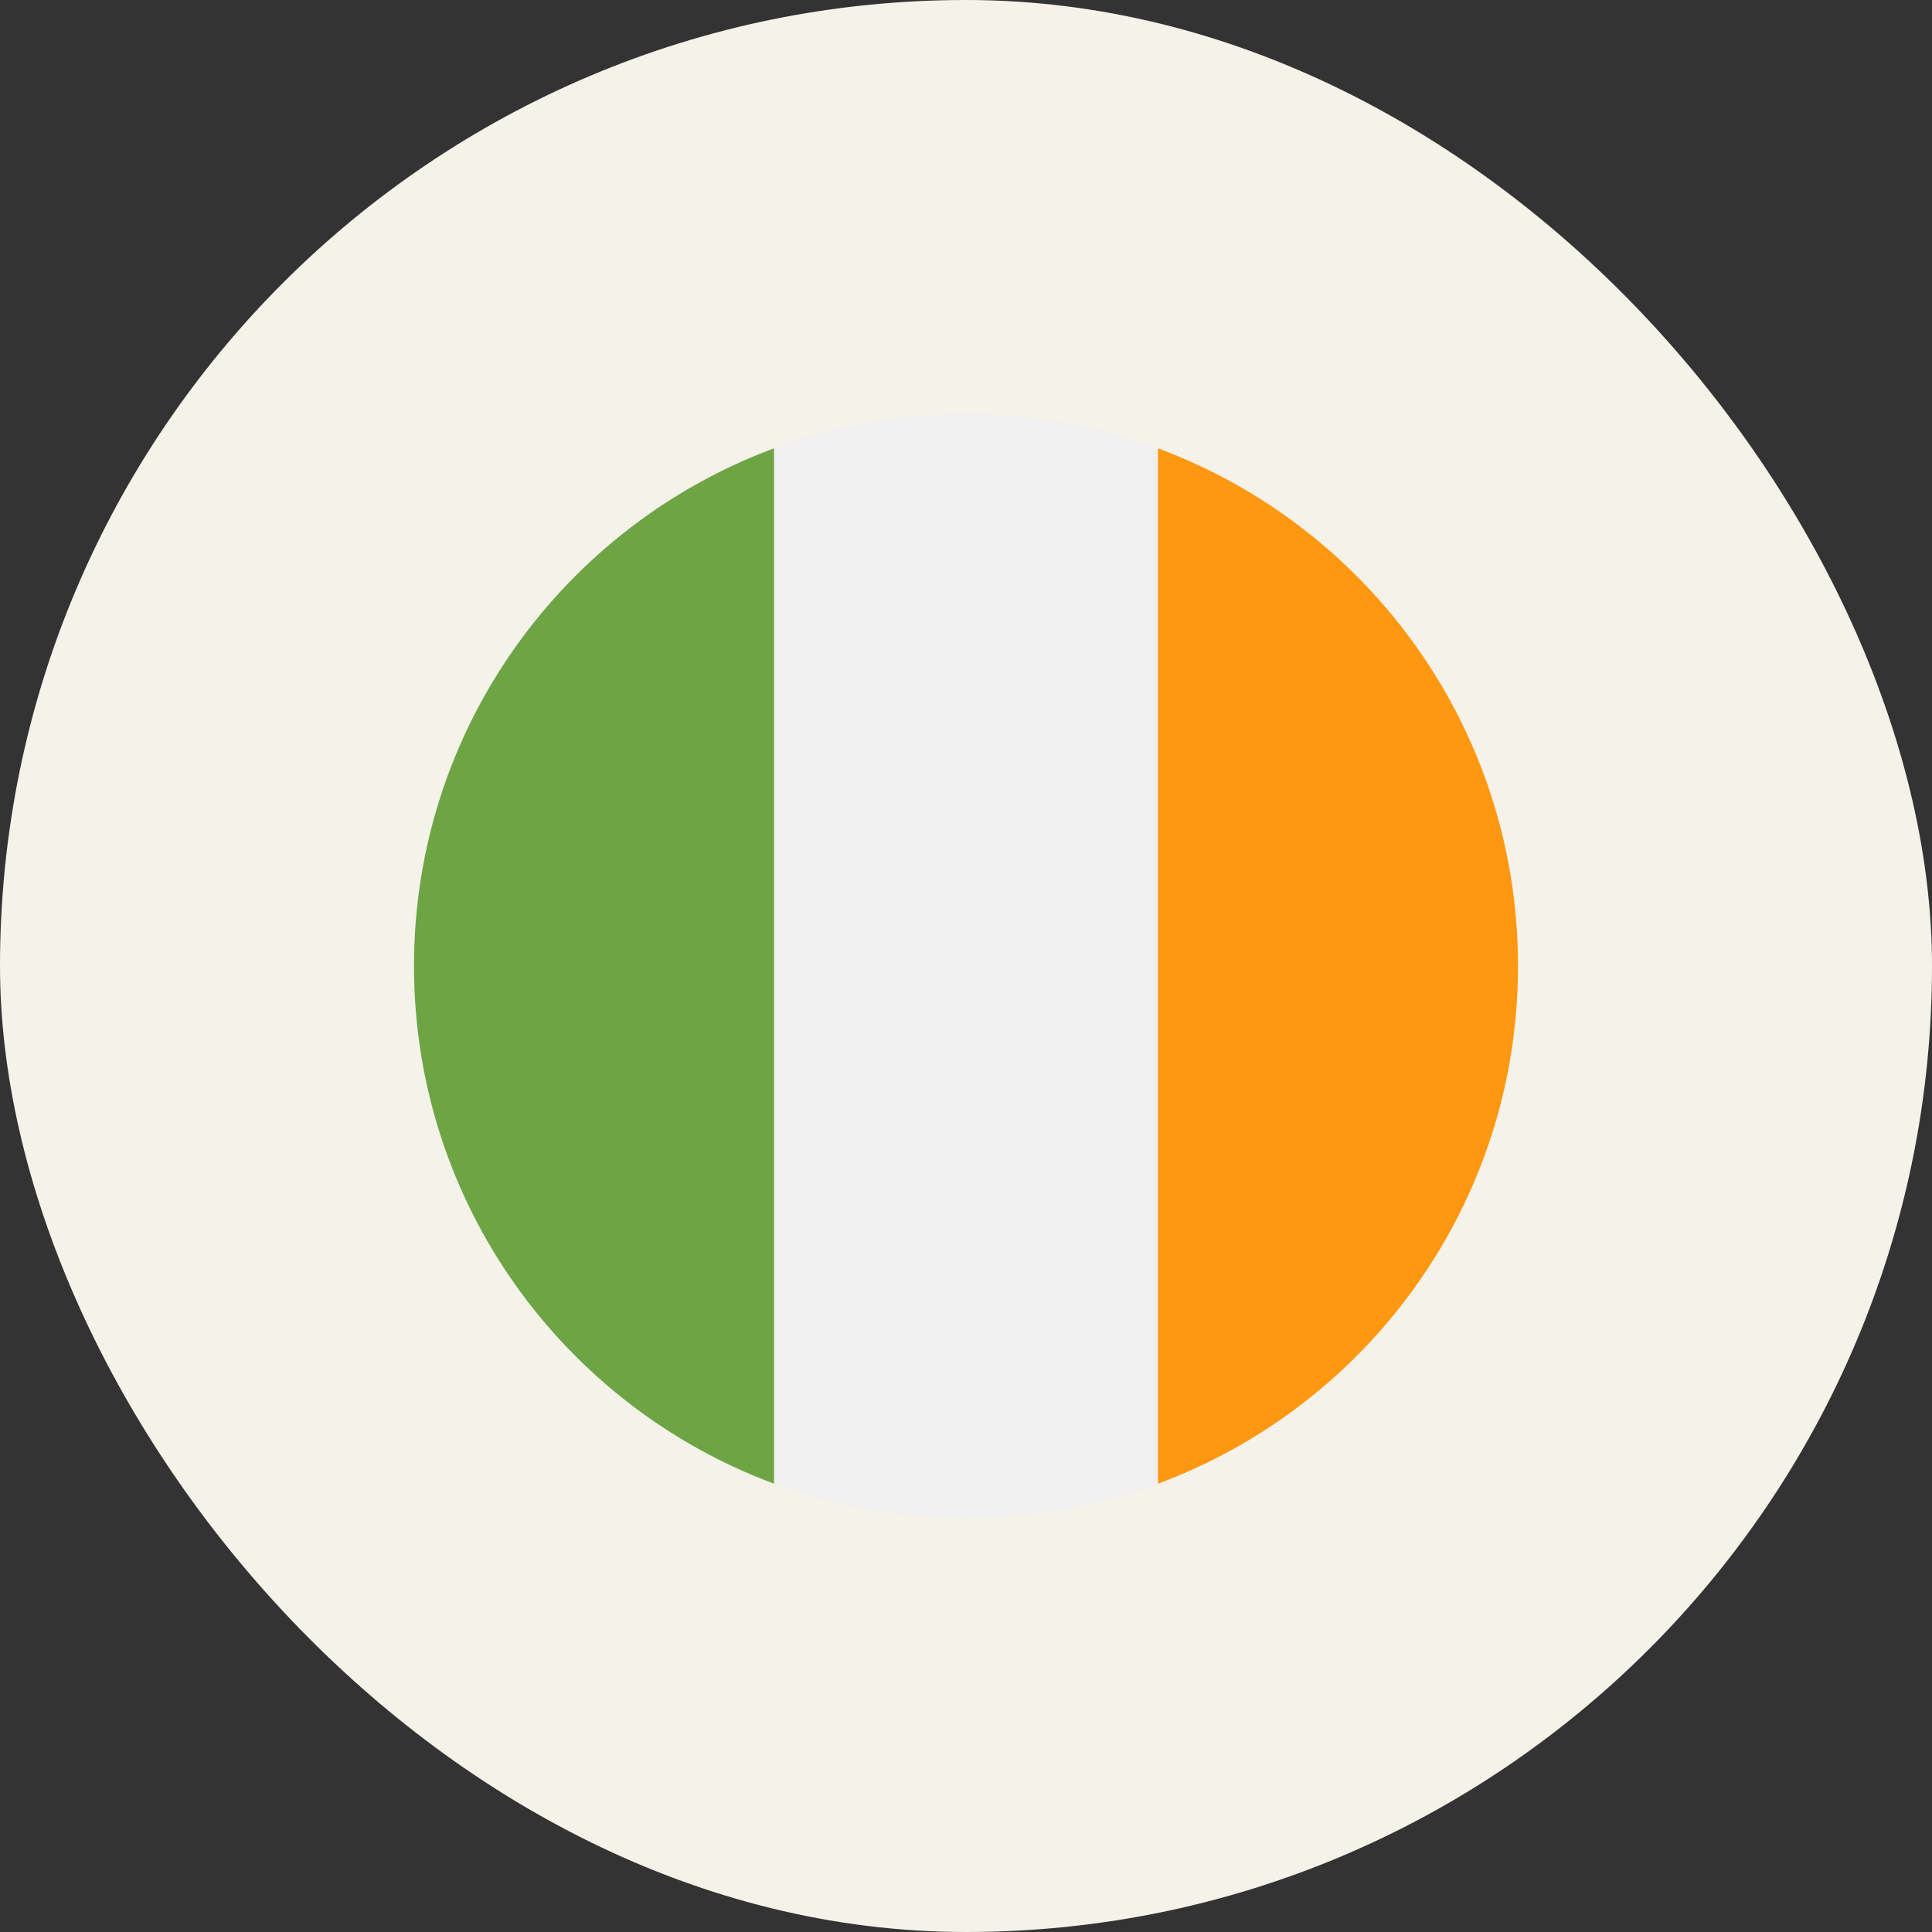
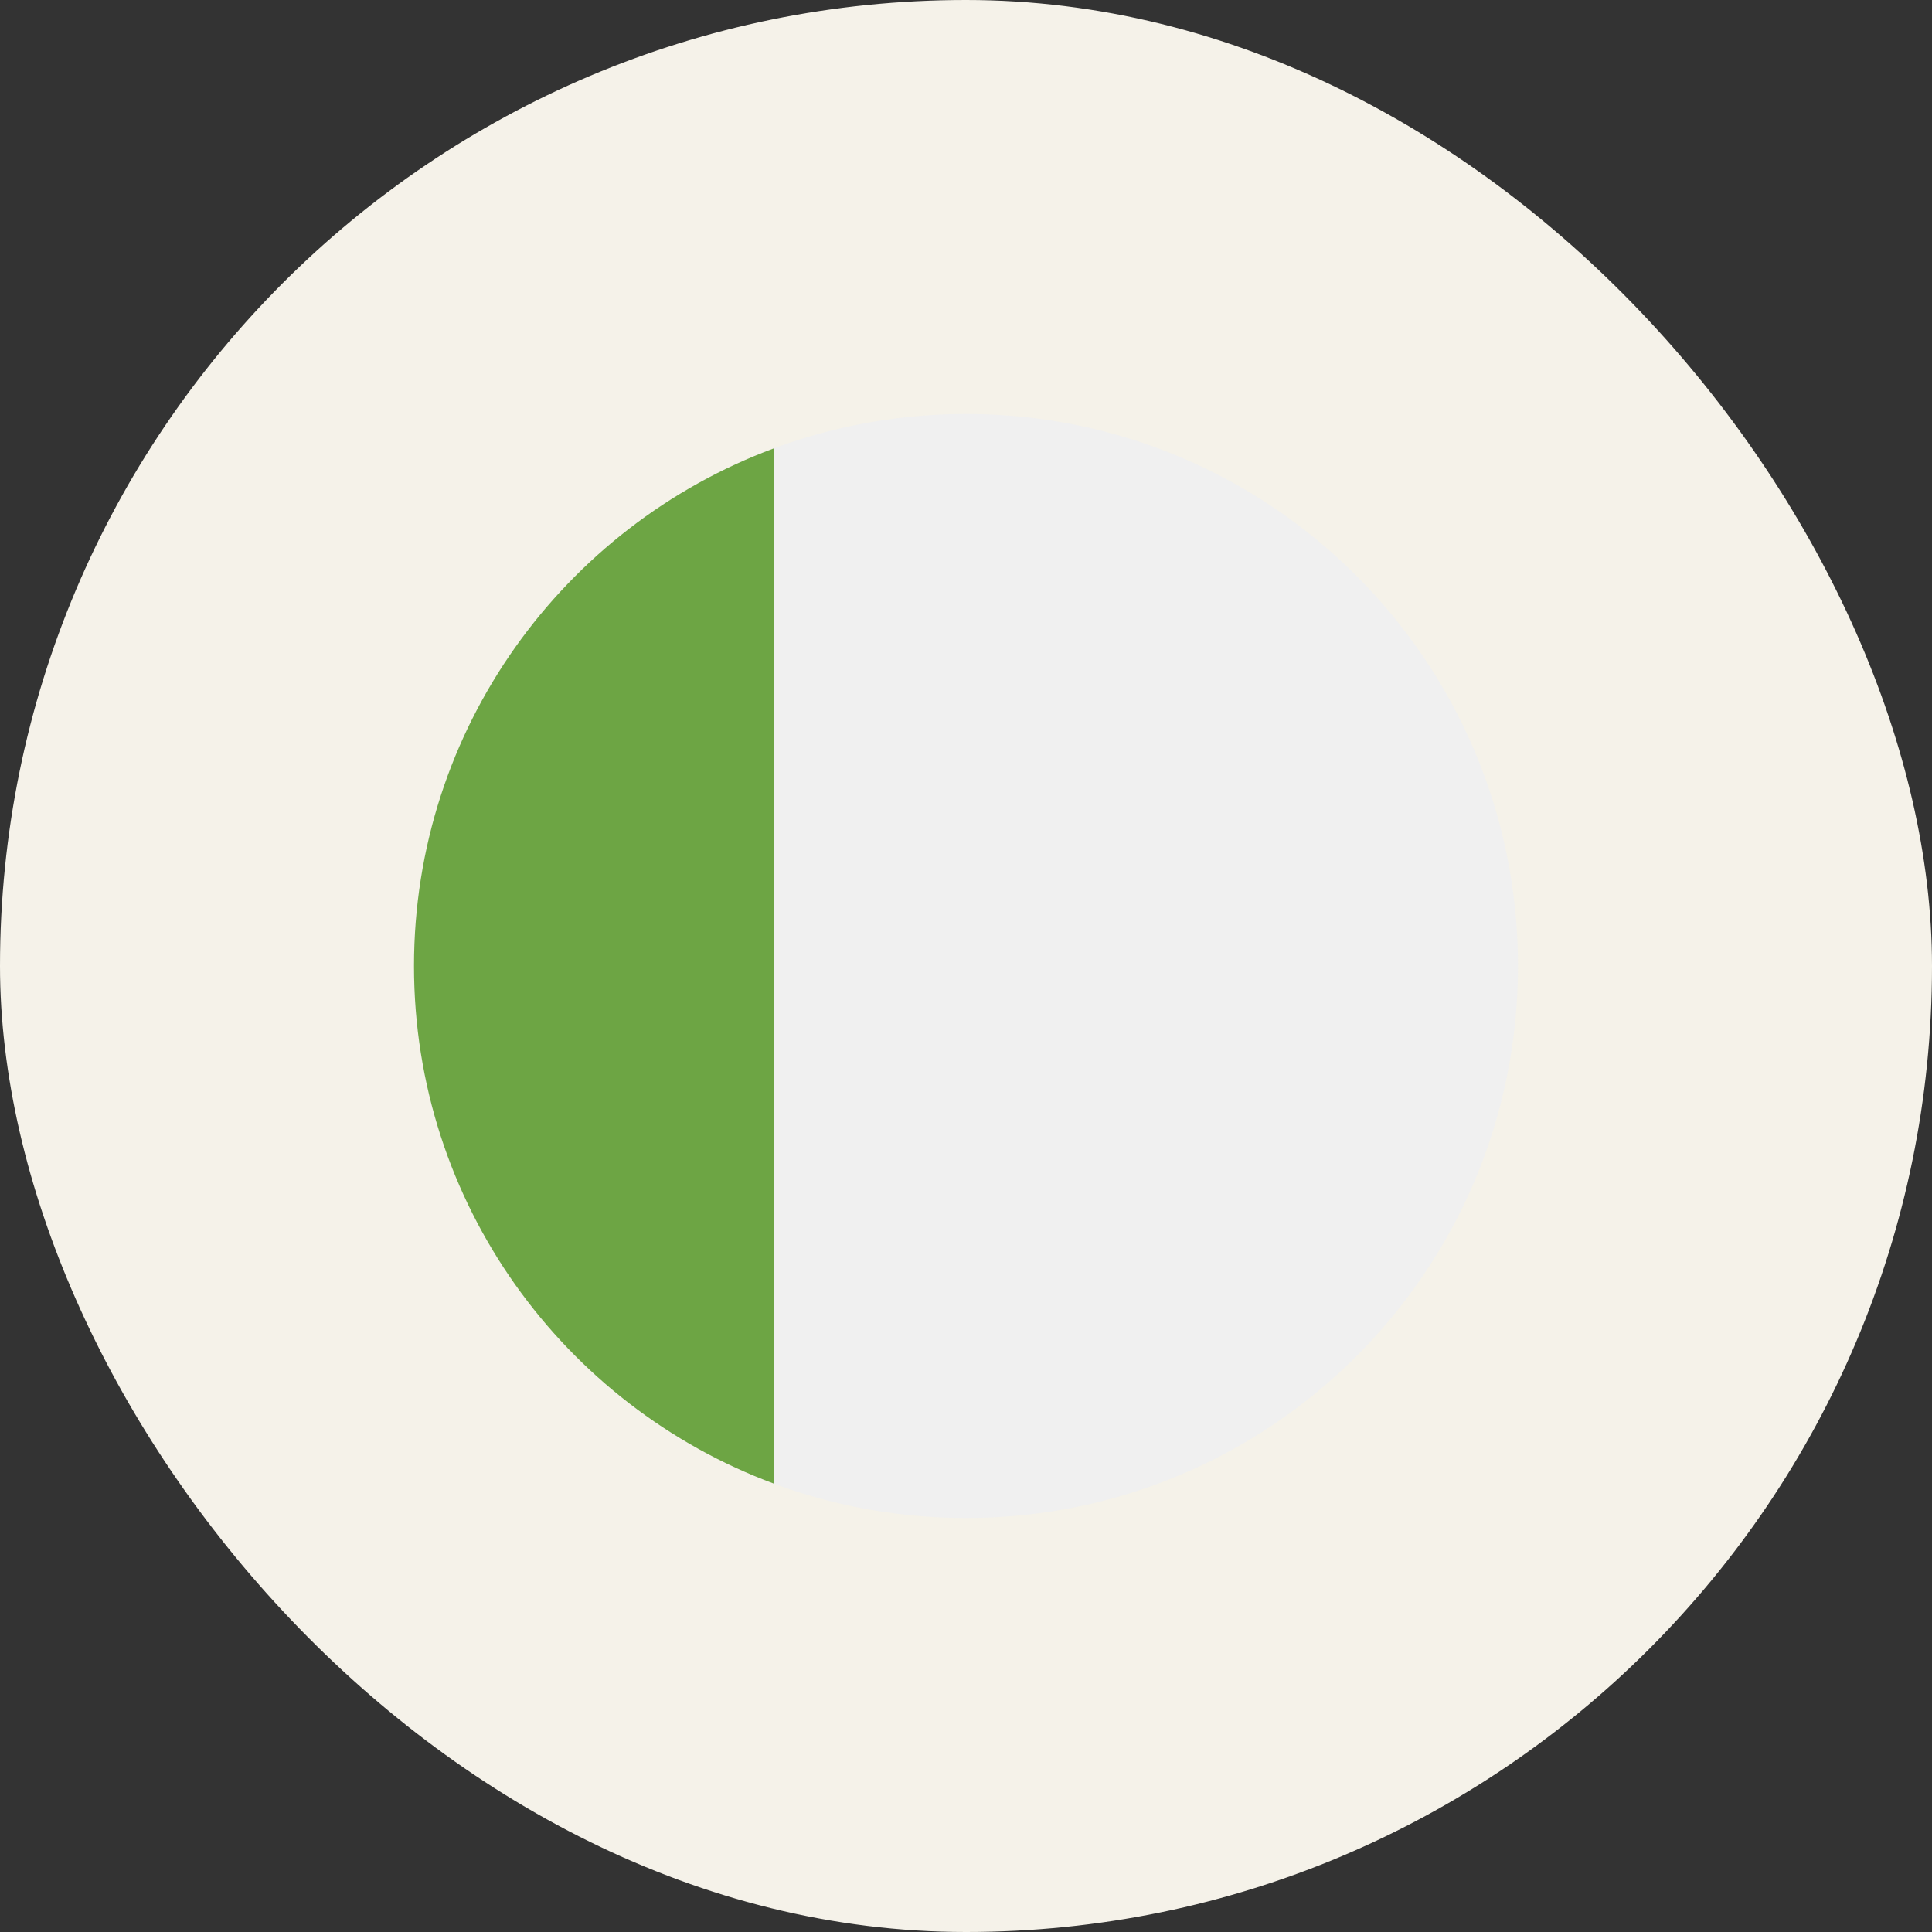
<svg xmlns="http://www.w3.org/2000/svg" width="56" height="56" viewBox="0 0 56 56" fill="none">
  <rect x="0" y="0" width="56" height="56" fill="#333333" stroke="none" />
  <rect width="56" height="56" rx="28" fill="#F5F2E9" />
  <g clip-path="url(#clip0_6963_20700)">
    <path d="M28 44C36.837 44 44 36.837 44 28C44 19.163 36.837 12 28 12C19.163 12 12 19.163 12 28C12 36.837 19.163 44 28 44Z" fill="#F0F0F0" />
-     <path d="M44 28C44 21.12 39.658 15.256 33.565 12.995V43.005C39.658 40.744 44 34.879 44 28Z" fill="#FF9811" />
    <path d="M12 28C12 34.879 16.342 40.744 22.435 43.005V12.995C16.342 15.256 12 21.12 12 28Z" fill="#6DA544" />
  </g>
  <defs>
    <clipPath id="clip0_6963_20700">
      <rect width="32" height="32" fill="white" transform="translate(12 12)" />
    </clipPath>
  </defs>
</svg>